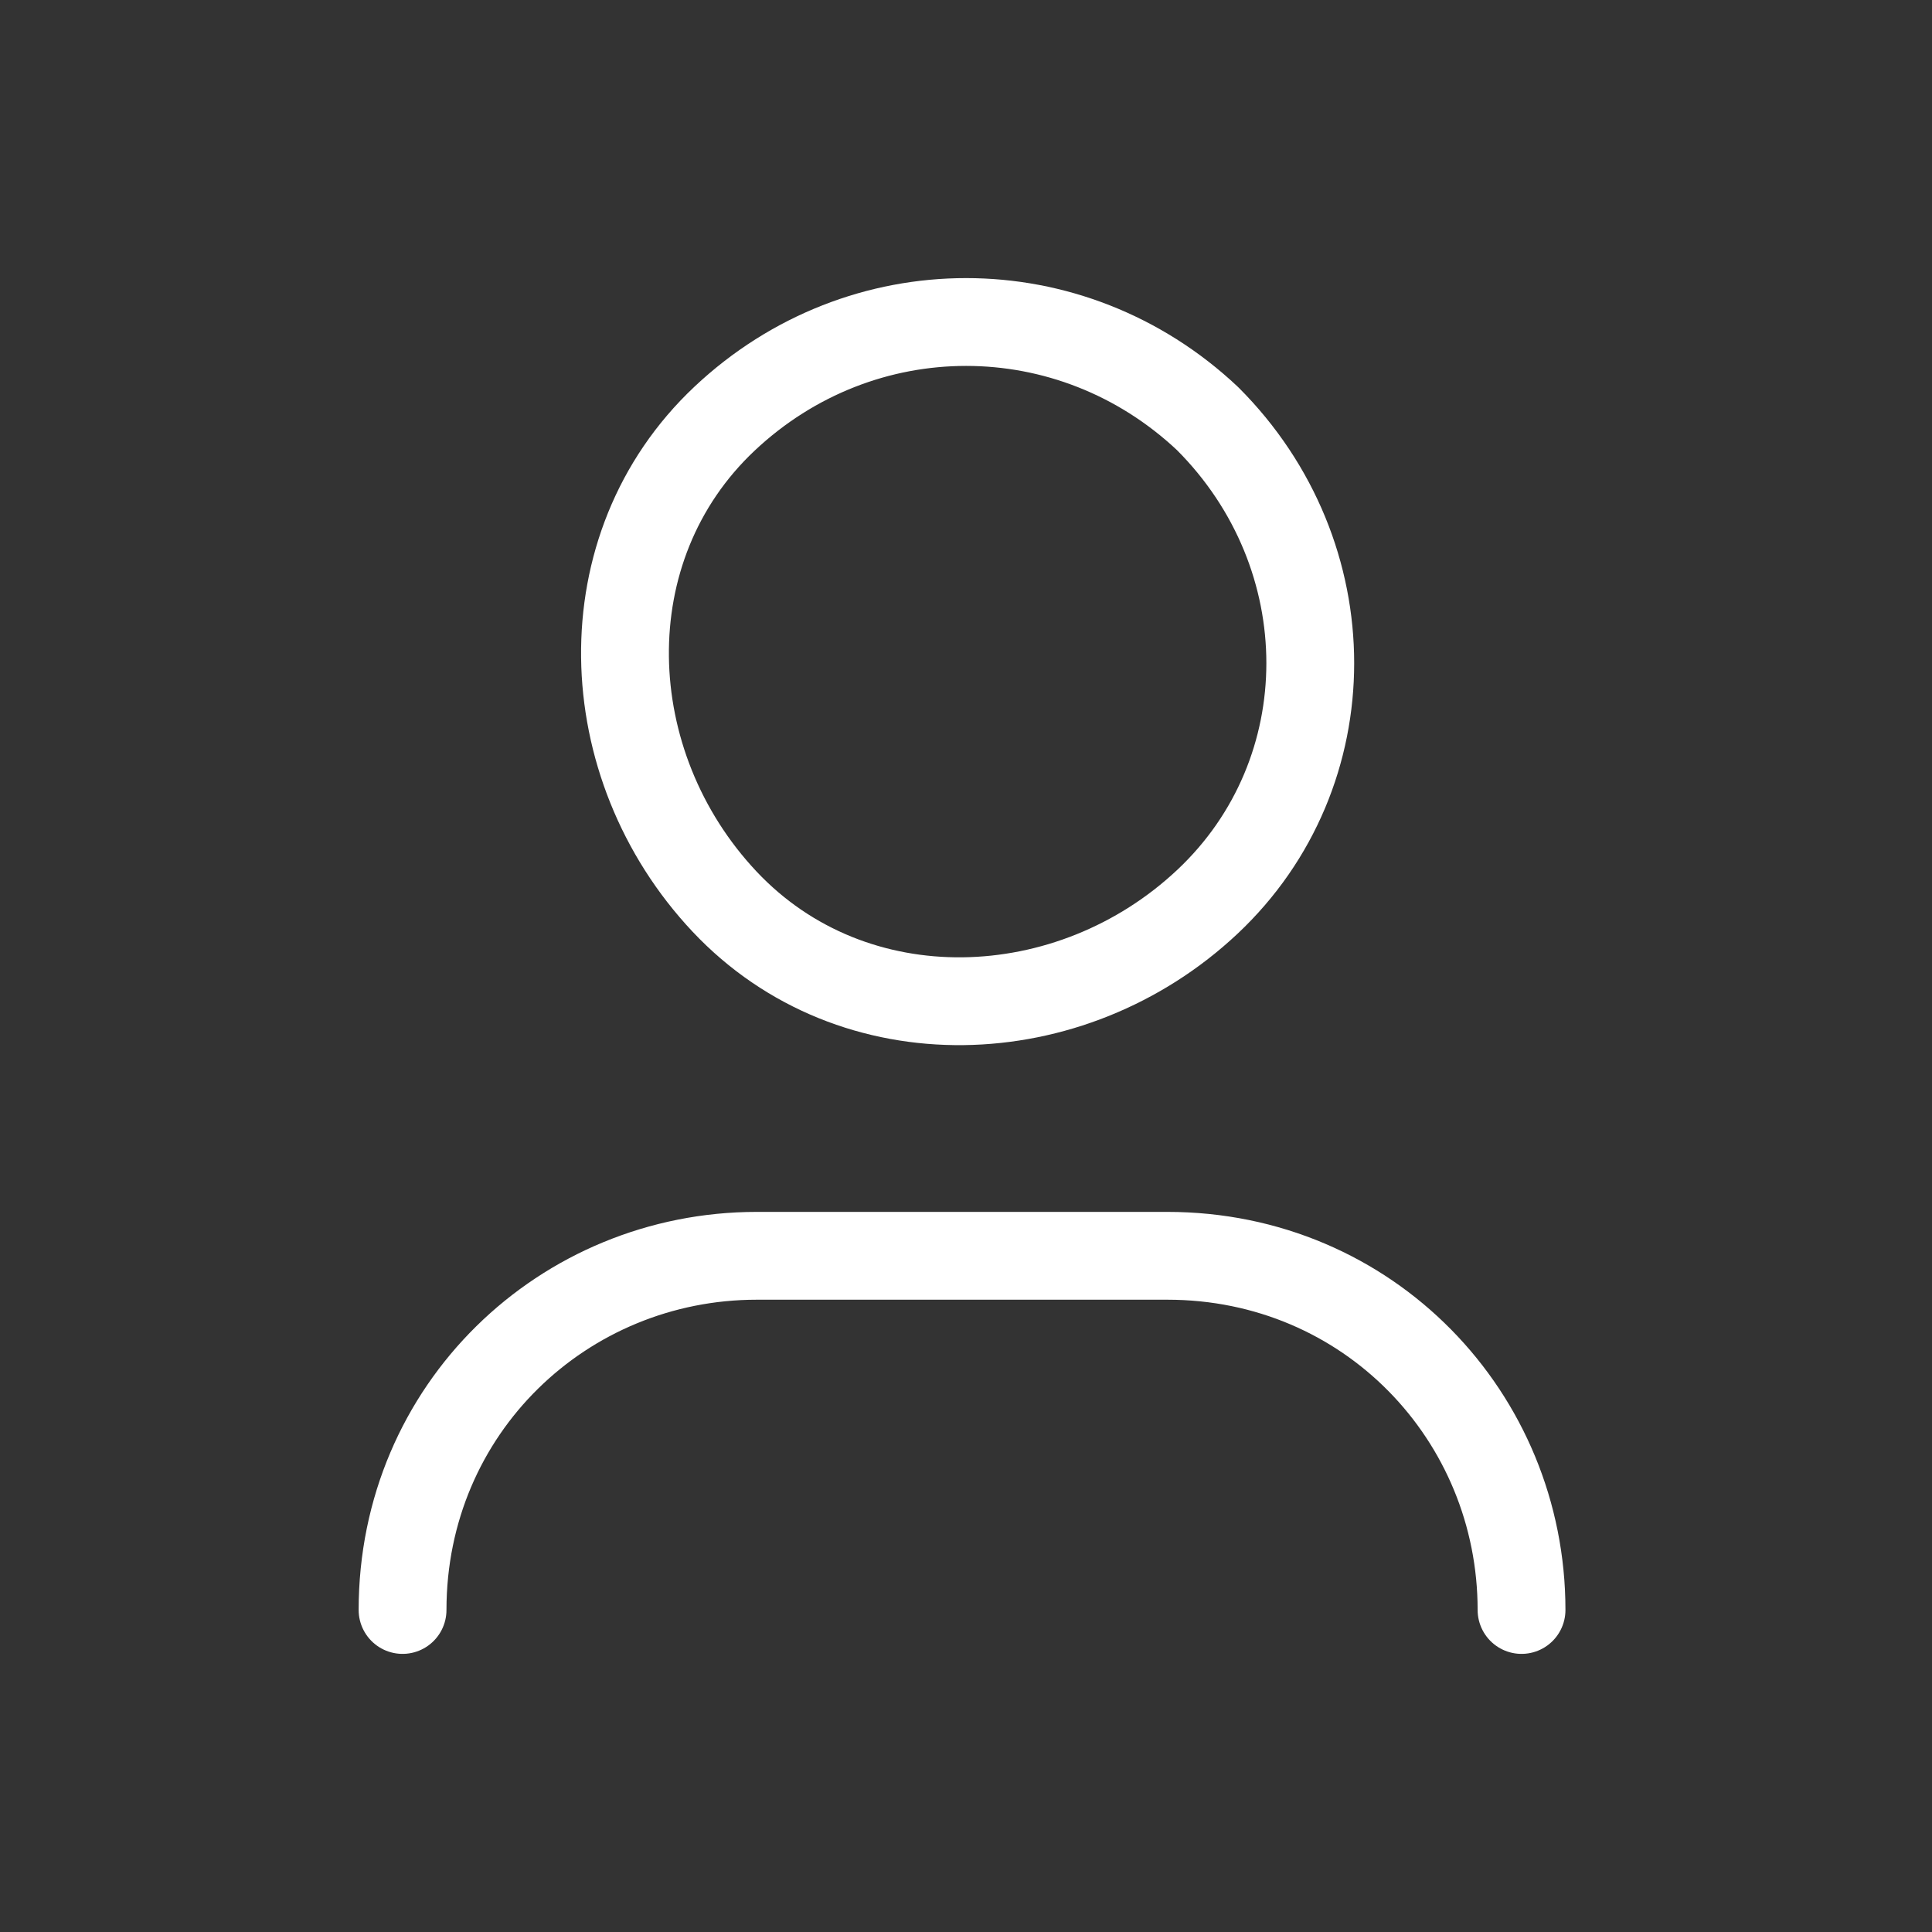
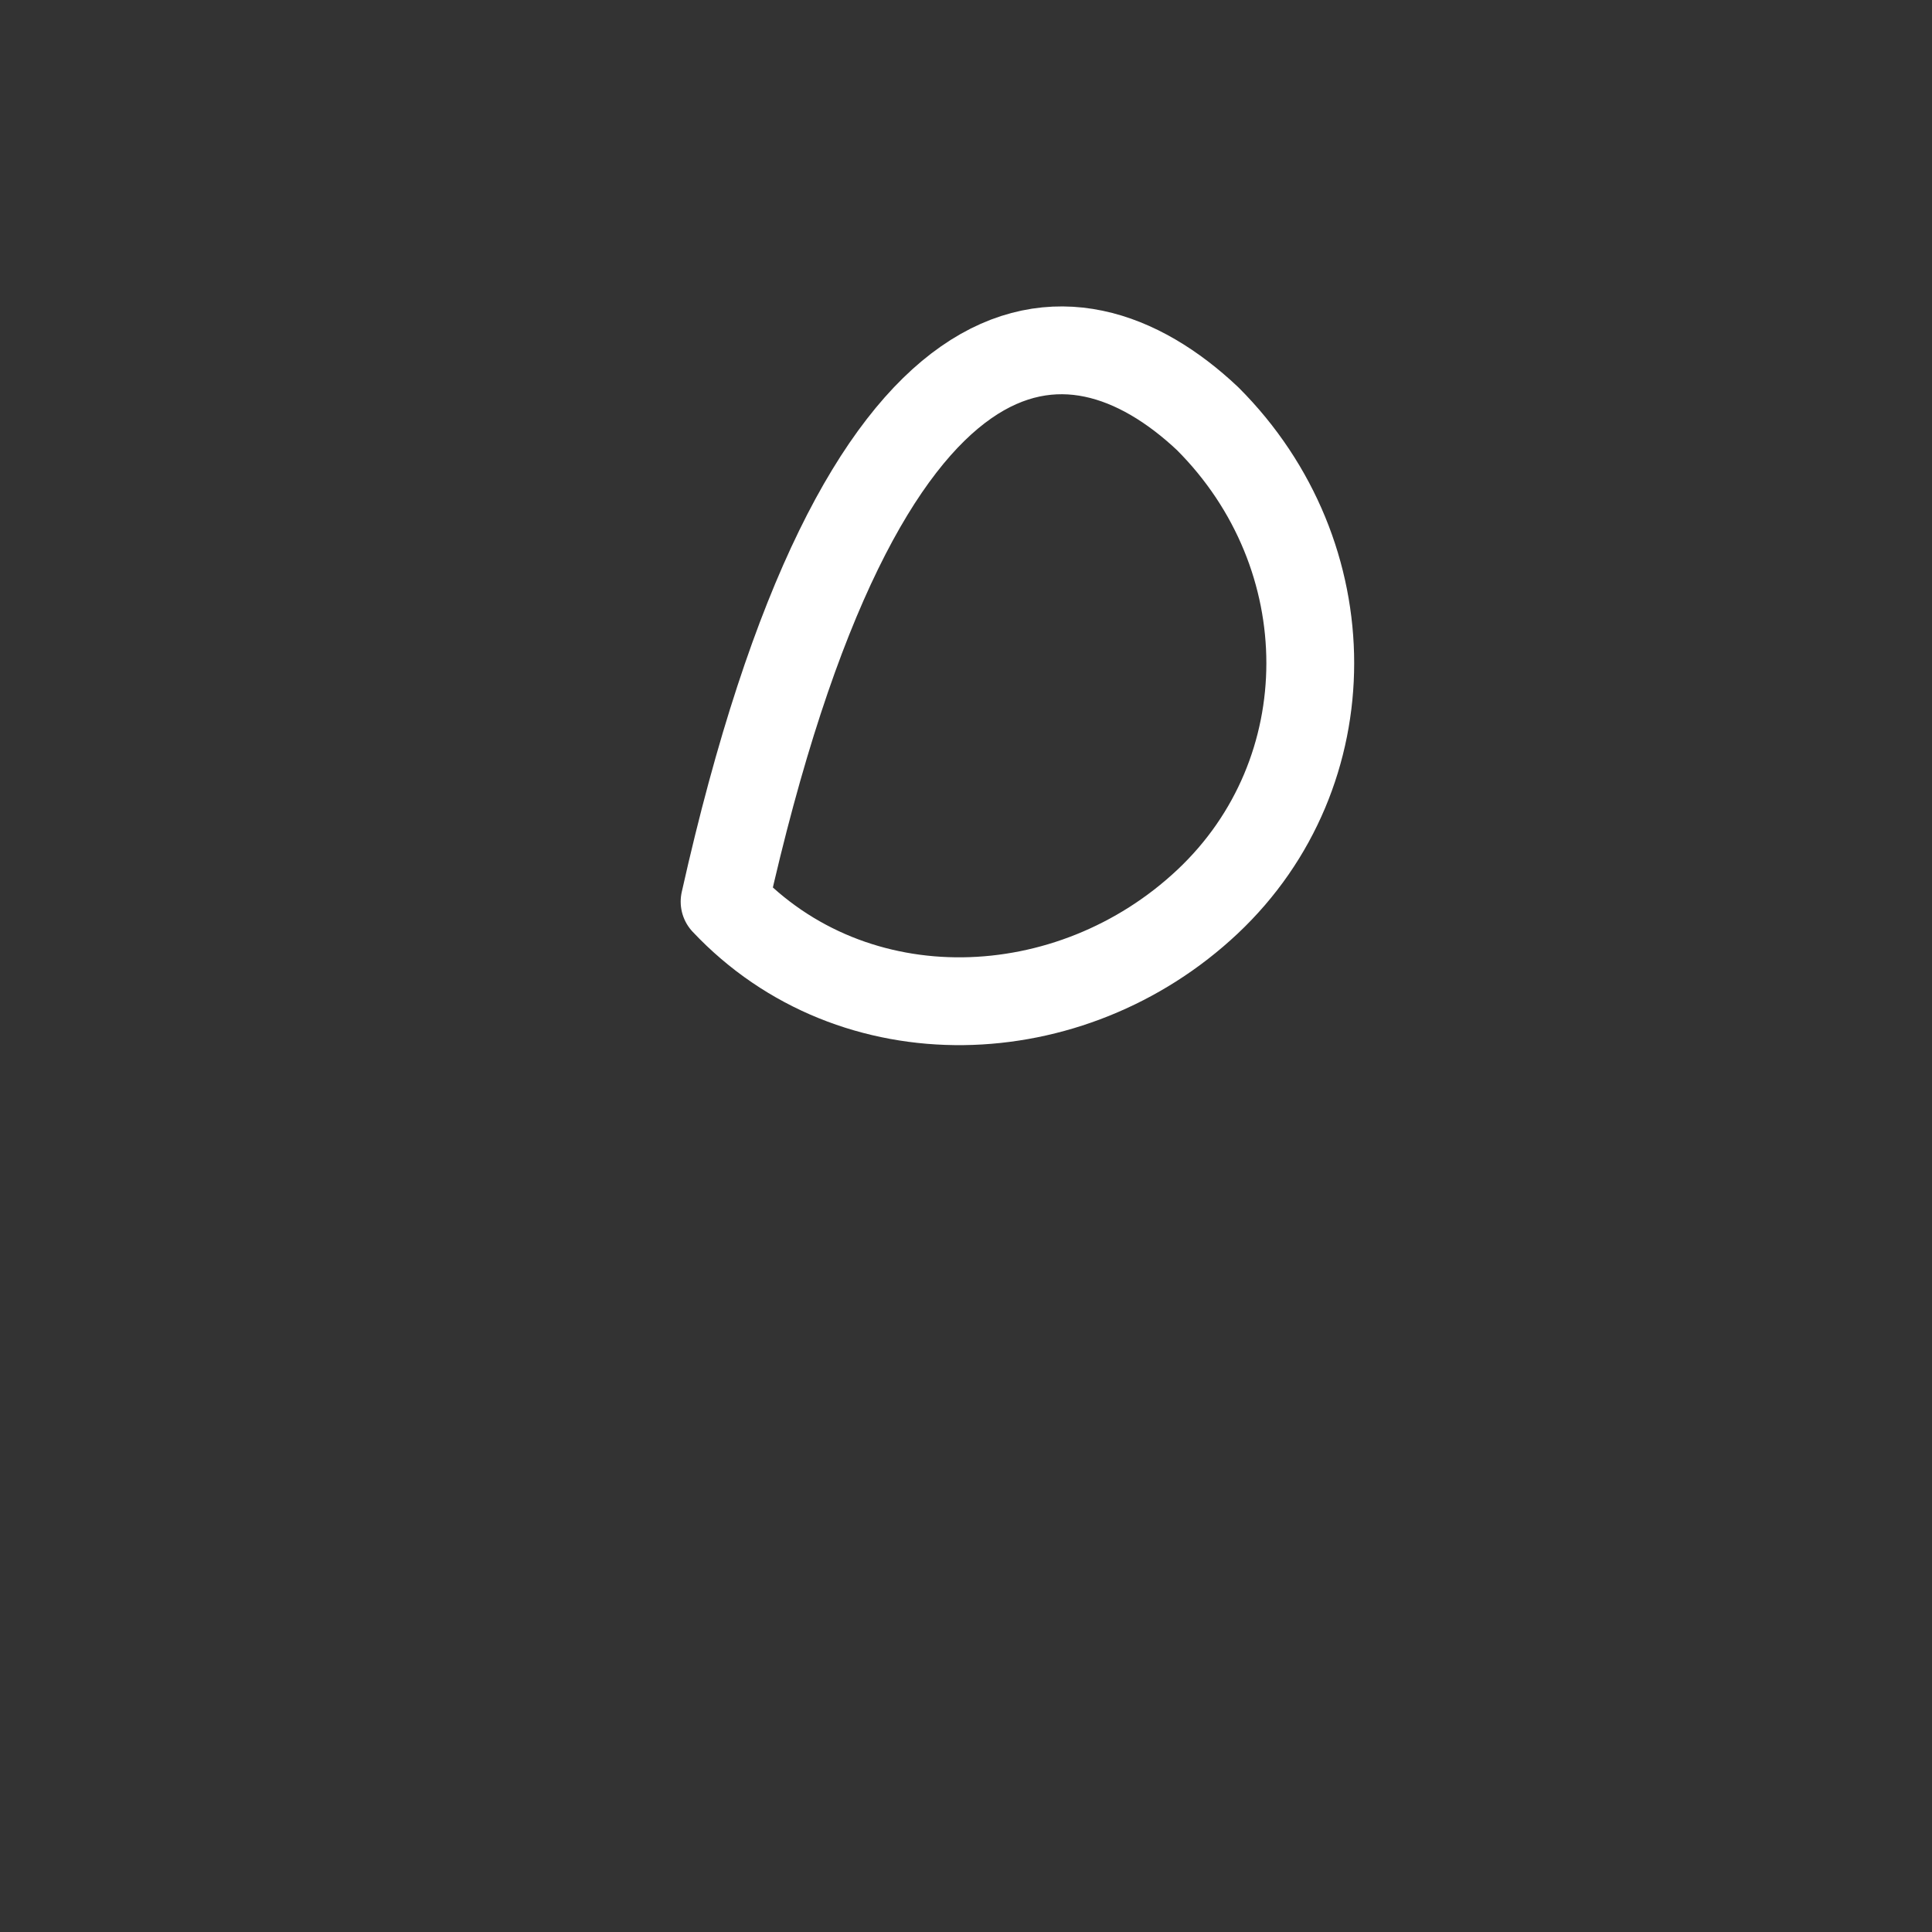
<svg xmlns="http://www.w3.org/2000/svg" width="22" height="22" viewBox="0 0 22 22" fill="none">
  <rect x="0" y="0" width="22" height="22" fill="#333333" stroke="none" />
-   <path d="M4.584 18.333C4.584 16.041 6.418 14.3 8.618 14.3H13.293C15.584 14.3 17.326 16.133 17.326 18.333" stroke="white" stroke-linecap="round" stroke-linejoin="round" />
-   <path d="M13.751 4.767C15.31 6.325 15.31 8.8 13.751 10.267C12.193 11.733 9.718 11.825 8.251 10.267C6.785 8.708 6.693 6.233 8.251 4.767C9.81 3.3 12.193 3.3 13.751 4.767" stroke="white" stroke-linecap="round" stroke-linejoin="round" />
+   <path d="M13.751 4.767C15.31 6.325 15.31 8.8 13.751 10.267C12.193 11.733 9.718 11.825 8.251 10.267C9.81 3.3 12.193 3.3 13.751 4.767" stroke="white" stroke-linecap="round" stroke-linejoin="round" />
</svg>